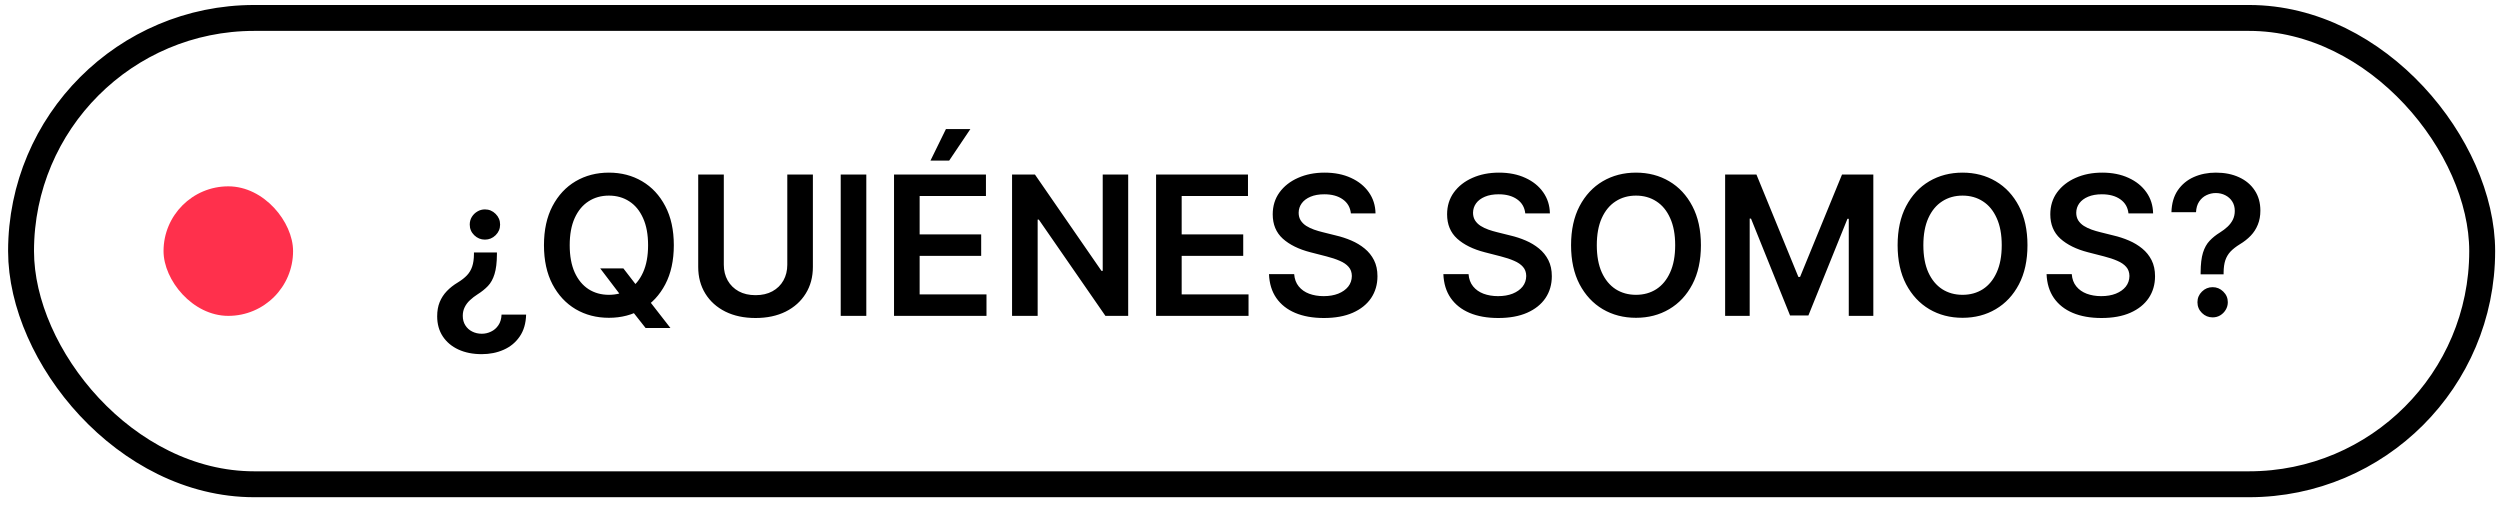
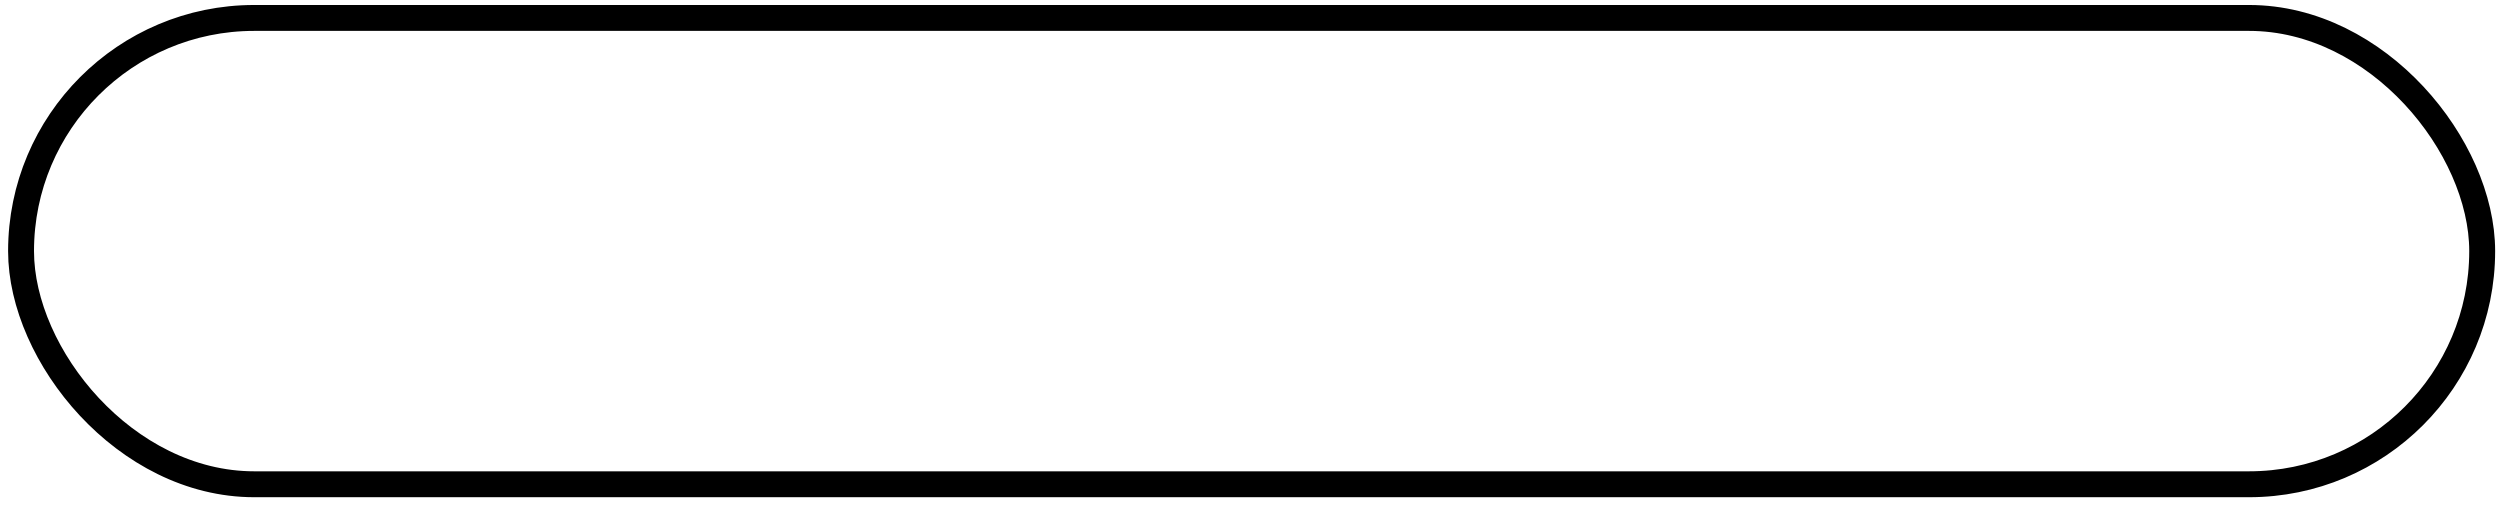
<svg xmlns="http://www.w3.org/2000/svg" width="193" height="39" viewBox="0 0 193 39" fill="none">
  <rect x="1.625" y="1.385" width="190" height="36" rx="18" stroke="black" stroke-width="2" />
-   <rect x="12.625" y="14.385" width="10" height="10" rx="5" fill="#FF304C" />
-   <path d="M38.363 19.49V19.628C38.359 20.267 38.297 20.779 38.176 21.162C38.059 21.542 37.891 21.848 37.67 22.078C37.45 22.309 37.182 22.524 36.866 22.723C36.653 22.858 36.459 23.007 36.285 23.171C36.111 23.33 35.975 23.511 35.875 23.714C35.776 23.913 35.726 24.136 35.726 24.385C35.726 24.666 35.792 24.909 35.923 25.115C36.055 25.324 36.23 25.484 36.451 25.594C36.674 25.708 36.923 25.765 37.196 25.765C37.448 25.765 37.686 25.71 37.91 25.599C38.137 25.493 38.326 25.33 38.475 25.109C38.624 24.893 38.706 24.619 38.72 24.289H40.616C40.598 24.964 40.433 25.527 40.121 25.978C39.812 26.432 39.4 26.773 38.885 27C38.373 27.228 37.807 27.341 37.186 27.341C36.507 27.341 35.909 27.222 35.391 26.984C34.876 26.747 34.473 26.407 34.181 25.967C33.894 25.53 33.75 25.014 33.75 24.417C33.75 24.005 33.814 23.641 33.942 23.325C34.073 23.005 34.258 22.721 34.496 22.473C34.734 22.224 35.016 22.002 35.343 21.807C35.634 21.629 35.87 21.445 36.051 21.253C36.232 21.061 36.365 20.837 36.451 20.582C36.539 20.323 36.586 20.005 36.589 19.628V19.49H38.363ZM37.436 16.166C37.756 16.166 38.031 16.281 38.262 16.512C38.492 16.739 38.608 17.015 38.608 17.338C38.608 17.657 38.492 17.931 38.262 18.158C38.031 18.385 37.756 18.499 37.436 18.499C37.12 18.499 36.845 18.385 36.61 18.158C36.38 17.931 36.264 17.657 36.264 17.338C36.264 17.121 36.317 16.924 36.424 16.747C36.534 16.569 36.678 16.429 36.855 16.326C37.033 16.219 37.227 16.166 37.436 16.166ZM46.336 20.72H48.125L49.185 22.095L49.942 22.989L51.758 25.323H49.841L48.605 23.756L48.077 23.011L46.336 20.72ZM52.019 18.93C52.019 20.106 51.799 21.113 51.359 21.951C50.922 22.785 50.325 23.424 49.569 23.868C48.816 24.312 47.962 24.534 47.007 24.534C46.051 24.534 45.196 24.312 44.439 23.868C43.686 23.421 43.09 22.78 42.65 21.945C42.213 21.107 41.994 20.102 41.994 18.93C41.994 17.755 42.213 16.75 42.65 15.915C43.09 15.078 43.686 14.437 44.439 13.993C45.196 13.549 46.051 13.327 47.007 13.327C47.962 13.327 48.816 13.549 49.569 13.993C50.325 14.437 50.922 15.078 51.359 15.915C51.799 16.75 52.019 17.755 52.019 18.93ZM50.032 18.93C50.032 18.103 49.903 17.405 49.644 16.837C49.388 16.265 49.033 15.834 48.578 15.543C48.124 15.248 47.6 15.101 47.007 15.101C46.414 15.101 45.89 15.248 45.435 15.543C44.981 15.834 44.624 16.265 44.365 16.837C44.109 17.405 43.981 18.103 43.981 18.93C43.981 19.758 44.109 20.457 44.365 21.029C44.624 21.597 44.981 22.029 45.435 22.324C45.89 22.615 46.414 22.76 47.007 22.76C47.6 22.76 48.124 22.615 48.578 22.324C49.033 22.029 49.388 21.597 49.644 21.029C49.903 20.457 50.032 19.758 50.032 18.93ZM60.779 13.476H62.755V20.603C62.755 21.384 62.571 22.071 62.201 22.665C61.835 23.258 61.321 23.721 60.656 24.055C59.992 24.385 59.216 24.55 58.329 24.55C57.437 24.55 56.66 24.385 55.996 24.055C55.331 23.721 54.817 23.258 54.451 22.665C54.085 22.071 53.902 21.384 53.902 20.603V13.476H55.878V20.438C55.878 20.892 55.978 21.297 56.177 21.652C56.379 22.008 56.663 22.286 57.029 22.489C57.395 22.688 57.828 22.787 58.329 22.787C58.829 22.787 59.263 22.688 59.628 22.489C59.998 22.286 60.282 22.008 60.481 21.652C60.679 21.297 60.779 20.892 60.779 20.438V13.476ZM66.879 13.476V24.385H64.903V13.476H66.879ZM69.019 24.385V13.476H76.115V15.133H70.996V18.094H75.747V19.751H70.996V22.728H76.157V24.385H69.019ZM71.832 12.4L73.025 9.966H74.911L73.275 12.4H71.832ZM87.096 13.476V24.385H85.338L80.197 16.954H80.107V24.385H78.131V13.476H79.899L85.034 20.912H85.13V13.476H87.096ZM89.249 24.385V13.476H96.344V15.133H91.225V18.094H95.977V19.751H91.225V22.728H96.387V24.385H89.249ZM104.289 16.475C104.239 16.01 104.03 15.647 103.66 15.388C103.294 15.129 102.819 14.999 102.233 14.999C101.821 14.999 101.467 15.062 101.173 15.186C100.878 15.31 100.652 15.479 100.496 15.692C100.34 15.905 100.26 16.148 100.256 16.422C100.256 16.649 100.308 16.846 100.411 17.013C100.517 17.18 100.661 17.322 100.842 17.439C101.024 17.553 101.224 17.648 101.444 17.727C101.665 17.805 101.886 17.87 102.11 17.924L103.133 18.179C103.545 18.275 103.941 18.405 104.321 18.568C104.704 18.732 105.047 18.938 105.349 19.186C105.654 19.435 105.896 19.735 106.073 20.086C106.251 20.438 106.34 20.85 106.34 21.322C106.34 21.961 106.176 22.524 105.85 23.011C105.523 23.494 105.051 23.872 104.433 24.145C103.818 24.415 103.074 24.55 102.201 24.55C101.352 24.55 100.615 24.419 99.99 24.156C99.369 23.893 98.882 23.51 98.531 23.005C98.183 22.501 97.994 21.887 97.966 21.162H99.91C99.939 21.542 100.056 21.858 100.262 22.11C100.468 22.363 100.736 22.551 101.066 22.675C101.4 22.799 101.773 22.862 102.185 22.862C102.614 22.862 102.991 22.798 103.314 22.67C103.641 22.538 103.896 22.357 104.081 22.127C104.266 21.892 104.36 21.619 104.363 21.306C104.36 21.022 104.276 20.788 104.113 20.603C103.95 20.415 103.721 20.259 103.426 20.134C103.135 20.006 102.794 19.893 102.403 19.793L101.162 19.474C100.264 19.243 99.553 18.893 99.031 18.424C98.513 17.952 98.254 17.325 98.254 16.544C98.254 15.901 98.428 15.338 98.776 14.855C99.127 14.373 99.605 13.998 100.209 13.732C100.812 13.462 101.496 13.327 102.259 13.327C103.033 13.327 103.712 13.462 104.294 13.732C104.88 13.998 105.34 14.369 105.674 14.845C106.008 15.317 106.18 15.861 106.19 16.475H104.289ZM117.751 16.475C117.701 16.01 117.491 15.647 117.122 15.388C116.756 15.129 116.281 14.999 115.695 14.999C115.283 14.999 114.929 15.062 114.635 15.186C114.34 15.31 114.114 15.479 113.958 15.692C113.802 15.905 113.722 16.148 113.718 16.422C113.718 16.649 113.77 16.846 113.873 17.013C113.979 17.18 114.123 17.322 114.304 17.439C114.485 17.553 114.686 17.648 114.906 17.727C115.126 17.805 115.348 17.87 115.572 17.924L116.595 18.179C117.007 18.275 117.403 18.405 117.783 18.568C118.166 18.732 118.509 18.938 118.811 19.186C119.116 19.435 119.358 19.735 119.535 20.086C119.713 20.438 119.801 20.85 119.801 21.322C119.801 21.961 119.638 22.524 119.311 23.011C118.985 23.494 118.512 23.872 117.895 24.145C117.28 24.415 116.536 24.55 115.663 24.55C114.814 24.55 114.077 24.419 113.452 24.156C112.831 23.893 112.344 23.51 111.993 23.005C111.645 22.501 111.456 21.887 111.428 21.162H113.372C113.401 21.542 113.518 21.858 113.724 22.11C113.93 22.363 114.198 22.551 114.528 22.675C114.862 22.799 115.235 22.862 115.647 22.862C116.076 22.862 116.453 22.798 116.776 22.67C117.103 22.538 117.358 22.357 117.543 22.127C117.728 21.892 117.822 21.619 117.825 21.306C117.822 21.022 117.738 20.788 117.575 20.603C117.412 20.415 117.183 20.259 116.888 20.134C116.597 20.006 116.256 19.893 115.865 19.793L114.624 19.474C113.725 19.243 113.015 18.893 112.493 18.424C111.975 17.952 111.716 17.325 111.716 16.544C111.716 15.901 111.89 15.338 112.238 14.855C112.589 14.373 113.067 13.998 113.67 13.732C114.274 13.462 114.958 13.327 115.721 13.327C116.495 13.327 117.174 13.462 117.756 13.732C118.342 13.998 118.802 14.369 119.136 14.845C119.469 15.317 119.642 15.861 119.652 16.475H117.751ZM131.311 18.93C131.311 20.106 131.091 21.113 130.651 21.951C130.214 22.785 129.617 23.424 128.861 23.868C128.108 24.312 127.254 24.534 126.299 24.534C125.343 24.534 124.488 24.312 123.731 23.868C122.978 23.421 122.382 22.78 121.941 21.945C121.505 21.107 121.286 20.102 121.286 18.93C121.286 17.755 121.505 16.75 121.941 15.915C122.382 15.078 122.978 14.437 123.731 13.993C124.488 13.549 125.343 13.327 126.299 13.327C127.254 13.327 128.108 13.549 128.861 13.993C129.617 14.437 130.214 15.078 130.651 15.915C131.091 16.75 131.311 17.755 131.311 18.93ZM129.324 18.93C129.324 18.103 129.195 17.405 128.935 16.837C128.68 16.265 128.325 15.834 127.87 15.543C127.416 15.248 126.892 15.101 126.299 15.101C125.706 15.101 125.182 15.248 124.727 15.543C124.273 15.834 123.916 16.265 123.657 16.837C123.401 17.405 123.273 18.103 123.273 18.93C123.273 19.758 123.401 20.457 123.657 21.029C123.916 21.597 124.273 22.029 124.727 22.324C125.182 22.615 125.706 22.76 126.299 22.76C126.892 22.76 127.416 22.615 127.87 22.324C128.325 22.029 128.68 21.597 128.935 21.029C129.195 20.457 129.324 19.758 129.324 18.93ZM133.18 13.476H135.598L138.836 21.381H138.964L142.203 13.476H144.621V24.385H142.725V16.89H142.624L139.609 24.353H138.192L135.177 16.874H135.076V24.385H133.18V13.476ZM156.521 18.93C156.521 20.106 156.301 21.113 155.861 21.951C155.424 22.785 154.827 23.424 154.071 23.868C153.318 24.312 152.464 24.534 151.509 24.534C150.553 24.534 149.698 24.312 148.941 23.868C148.188 23.421 147.592 22.78 147.151 21.945C146.715 21.107 146.496 20.102 146.496 18.93C146.496 17.755 146.715 16.75 147.151 15.915C147.592 15.078 148.188 14.437 148.941 13.993C149.698 13.549 150.553 13.327 151.509 13.327C152.464 13.327 153.318 13.549 154.071 13.993C154.827 14.437 155.424 15.078 155.861 15.915C156.301 16.75 156.521 17.755 156.521 18.93ZM154.534 18.93C154.534 18.103 154.405 17.405 154.145 16.837C153.89 16.265 153.535 15.834 153.08 15.543C152.626 15.248 152.102 15.101 151.509 15.101C150.916 15.101 150.392 15.248 149.937 15.543C149.483 15.834 149.126 16.265 148.867 16.837C148.611 17.405 148.483 18.103 148.483 18.93C148.483 19.758 148.611 20.457 148.867 21.029C149.126 21.597 149.483 22.029 149.937 22.324C150.392 22.615 150.916 22.76 151.509 22.76C152.102 22.76 152.626 22.615 153.08 22.324C153.535 22.029 153.89 21.597 154.145 21.029C154.405 20.457 154.534 19.758 154.534 18.93ZM164.318 16.475C164.268 16.01 164.059 15.647 163.69 15.388C163.324 15.129 162.848 14.999 162.262 14.999C161.85 14.999 161.497 15.062 161.202 15.186C160.907 15.31 160.682 15.479 160.525 15.692C160.369 15.905 160.289 16.148 160.286 16.422C160.286 16.649 160.337 16.846 160.44 17.013C160.547 17.18 160.691 17.322 160.872 17.439C161.053 17.553 161.253 17.648 161.474 17.727C161.694 17.805 161.916 17.87 162.139 17.924L163.162 18.179C163.574 18.275 163.97 18.405 164.35 18.568C164.734 18.732 165.076 18.938 165.378 19.186C165.684 19.435 165.925 19.735 166.103 20.086C166.28 20.438 166.369 20.85 166.369 21.322C166.369 21.961 166.206 22.524 165.879 23.011C165.552 23.494 165.08 23.872 164.462 24.145C163.848 24.415 163.104 24.55 162.23 24.55C161.381 24.55 160.644 24.419 160.019 24.156C159.398 23.893 158.911 23.51 158.56 23.005C158.212 22.501 158.024 21.887 157.995 21.162H159.94C159.968 21.542 160.085 21.858 160.291 22.11C160.497 22.363 160.765 22.551 161.095 22.675C161.429 22.799 161.802 22.862 162.214 22.862C162.644 22.862 163.02 22.798 163.343 22.67C163.67 22.538 163.926 22.357 164.11 22.127C164.295 21.892 164.389 21.619 164.393 21.306C164.389 21.022 164.306 20.788 164.142 20.603C163.979 20.415 163.75 20.259 163.455 20.134C163.164 20.006 162.823 19.893 162.432 19.793L161.191 19.474C160.293 19.243 159.583 18.893 159.061 18.424C158.542 17.952 158.283 17.325 158.283 16.544C158.283 15.901 158.457 15.338 158.805 14.855C159.157 14.373 159.634 13.998 160.238 13.732C160.842 13.462 161.525 13.327 162.289 13.327C163.063 13.327 163.741 13.462 164.323 13.732C164.909 13.998 165.369 14.369 165.703 14.845C166.037 15.317 166.209 15.861 166.22 16.475H164.318ZM169.888 21.178V21.04C169.892 20.397 169.952 19.886 170.07 19.506C170.19 19.126 170.361 18.82 170.581 18.59C170.801 18.355 171.069 18.14 171.385 17.945C171.602 17.81 171.795 17.663 171.966 17.503C172.14 17.34 172.277 17.158 172.376 16.96C172.475 16.757 172.525 16.532 172.525 16.283C172.525 16.003 172.46 15.759 172.328 15.553C172.197 15.347 172.019 15.188 171.795 15.074C171.575 14.96 171.328 14.903 171.055 14.903C170.803 14.903 170.563 14.959 170.336 15.069C170.112 15.175 169.926 15.338 169.777 15.559C169.631 15.775 169.549 16.05 169.532 16.384H167.635C167.653 15.71 167.816 15.145 168.125 14.69C168.438 14.236 168.85 13.895 169.361 13.668C169.876 13.44 170.444 13.327 171.066 13.327C171.744 13.327 172.341 13.446 172.855 13.684C173.374 13.922 173.777 14.261 174.065 14.701C174.356 15.138 174.501 15.656 174.501 16.256C174.501 16.661 174.436 17.023 174.304 17.343C174.176 17.663 173.994 17.947 173.756 18.195C173.518 18.444 173.235 18.666 172.909 18.861C172.621 19.039 172.385 19.223 172.2 19.415C172.019 19.607 171.884 19.832 171.795 20.092C171.71 20.347 171.666 20.663 171.662 21.04V21.178H169.888ZM170.815 24.502C170.496 24.502 170.221 24.389 169.99 24.161C169.759 23.934 169.643 23.657 169.643 23.33C169.643 23.011 169.759 22.737 169.99 22.51C170.221 22.283 170.496 22.169 170.815 22.169C171.131 22.169 171.405 22.283 171.636 22.51C171.87 22.737 171.987 23.011 171.987 23.33C171.987 23.547 171.932 23.744 171.822 23.922C171.716 24.099 171.574 24.241 171.396 24.348C171.222 24.451 171.028 24.502 170.815 24.502Z" fill="black" />
</svg>